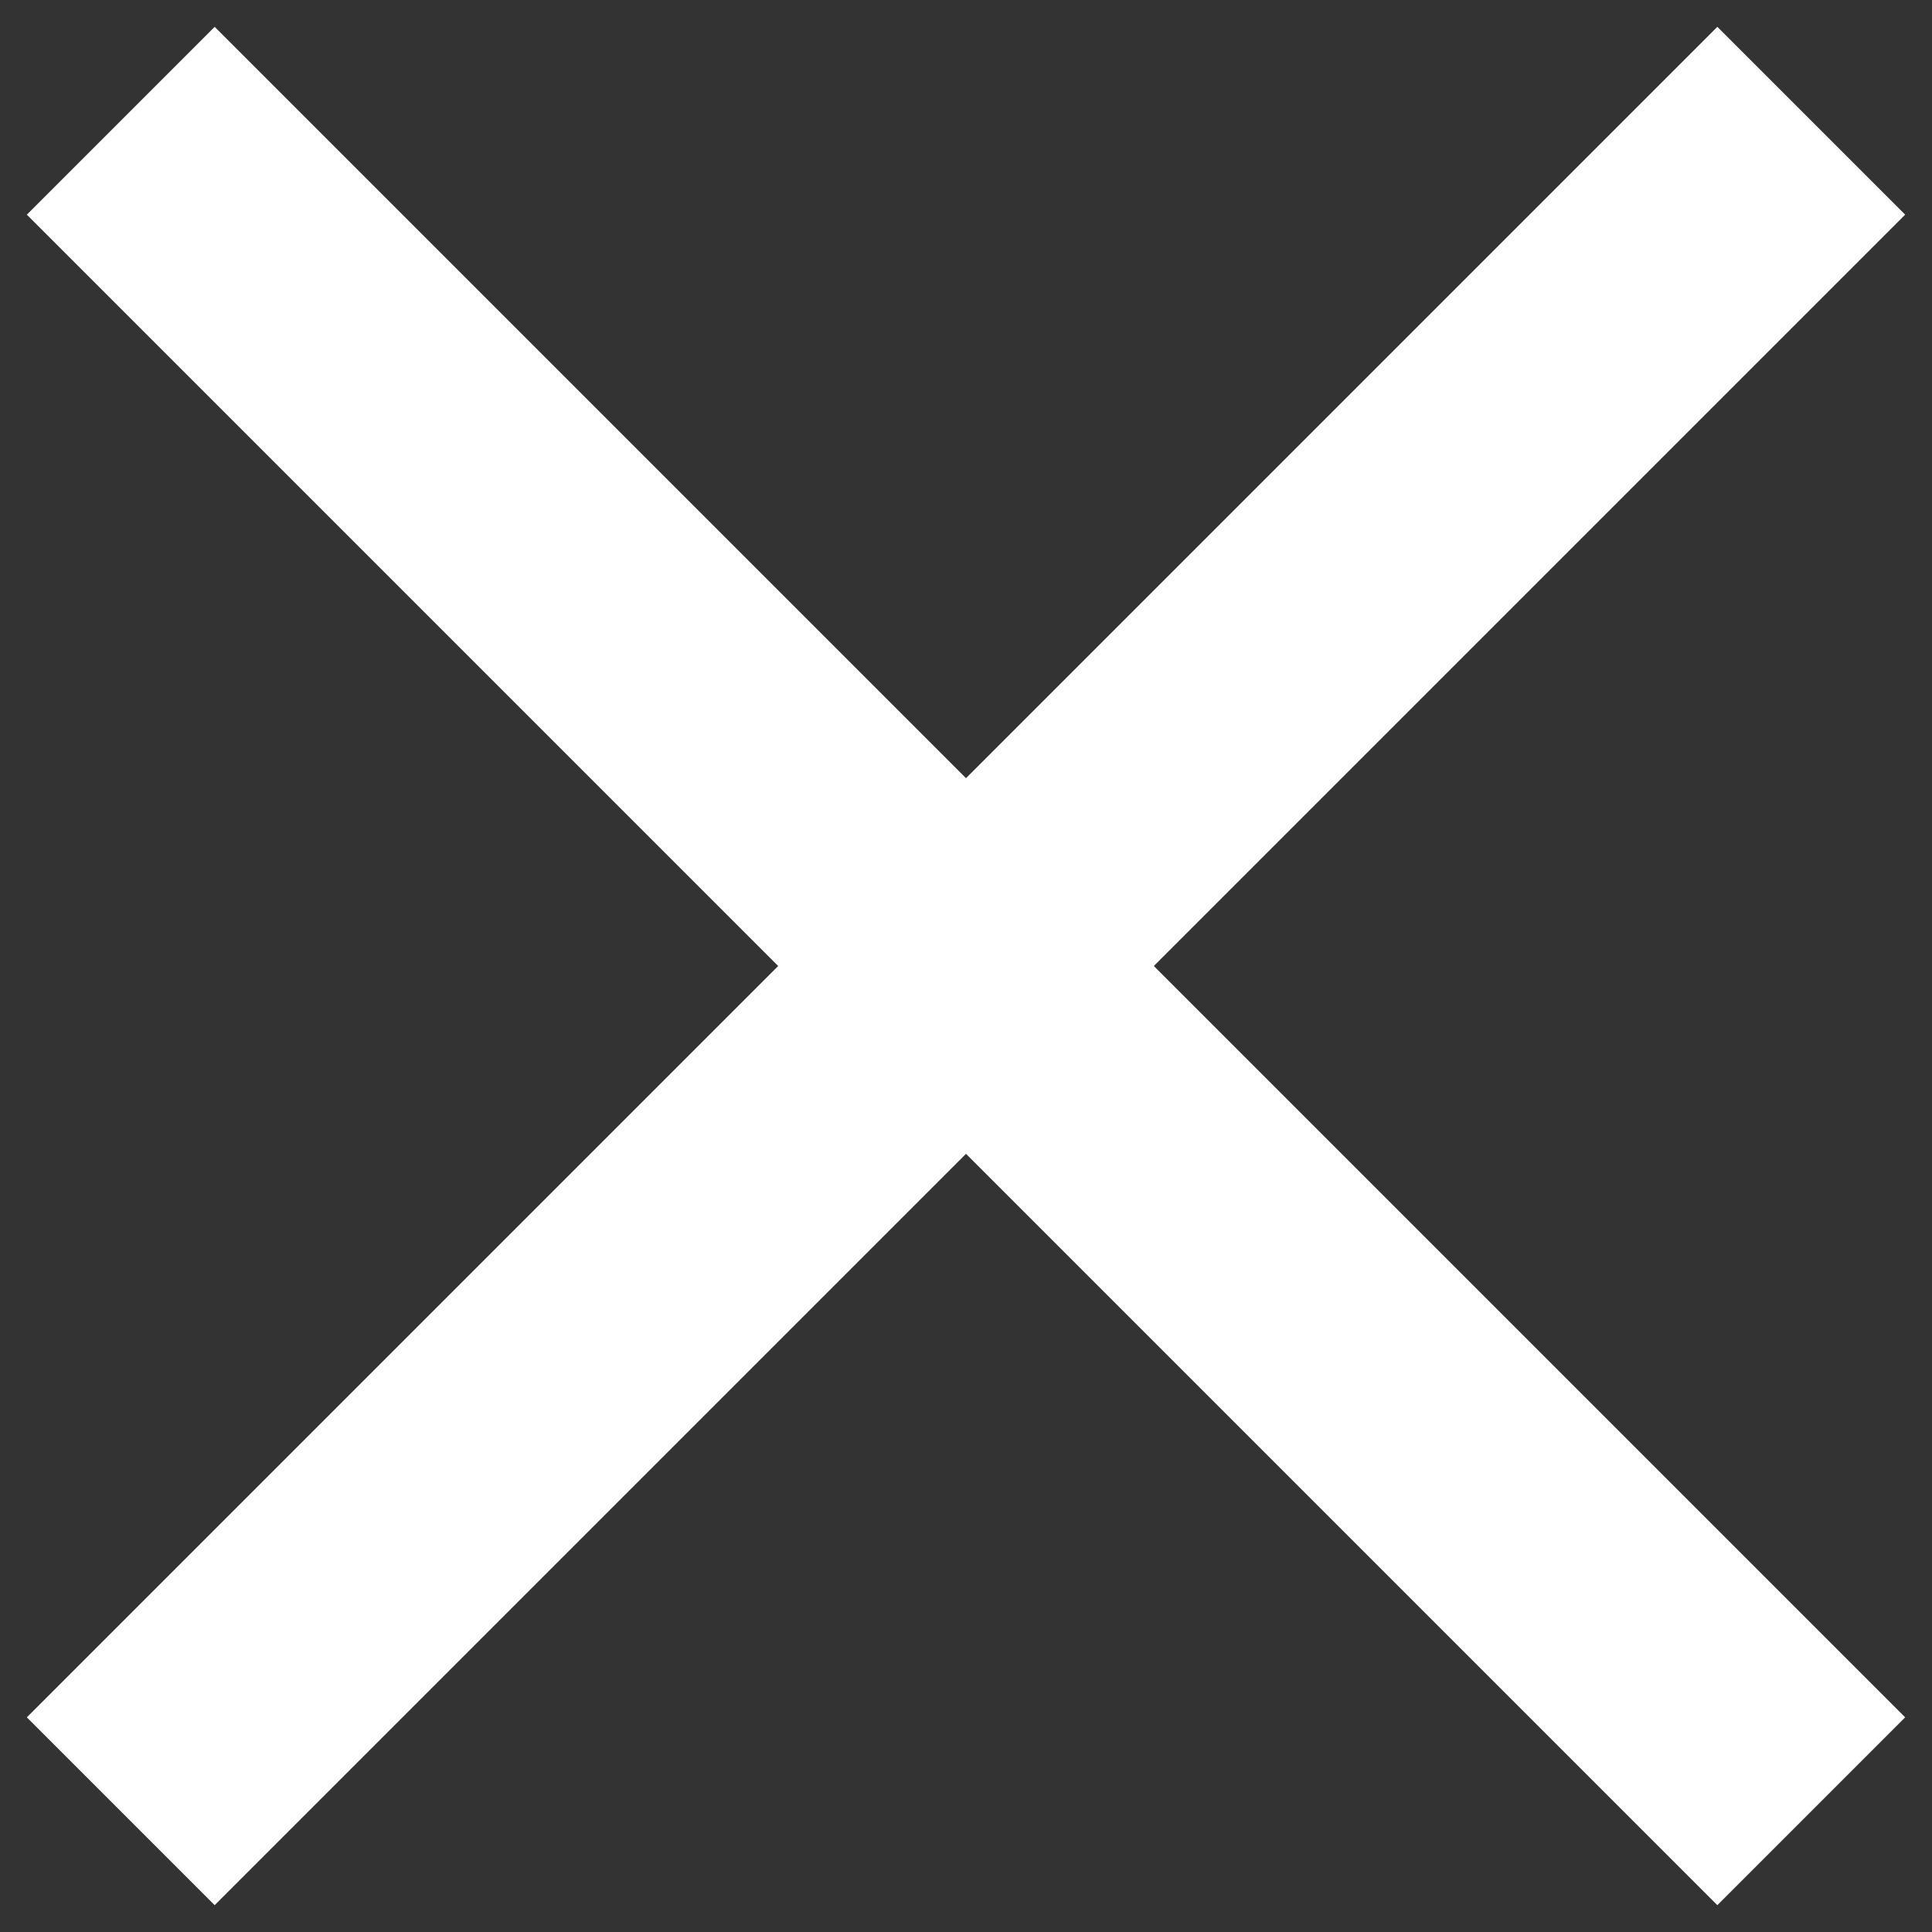
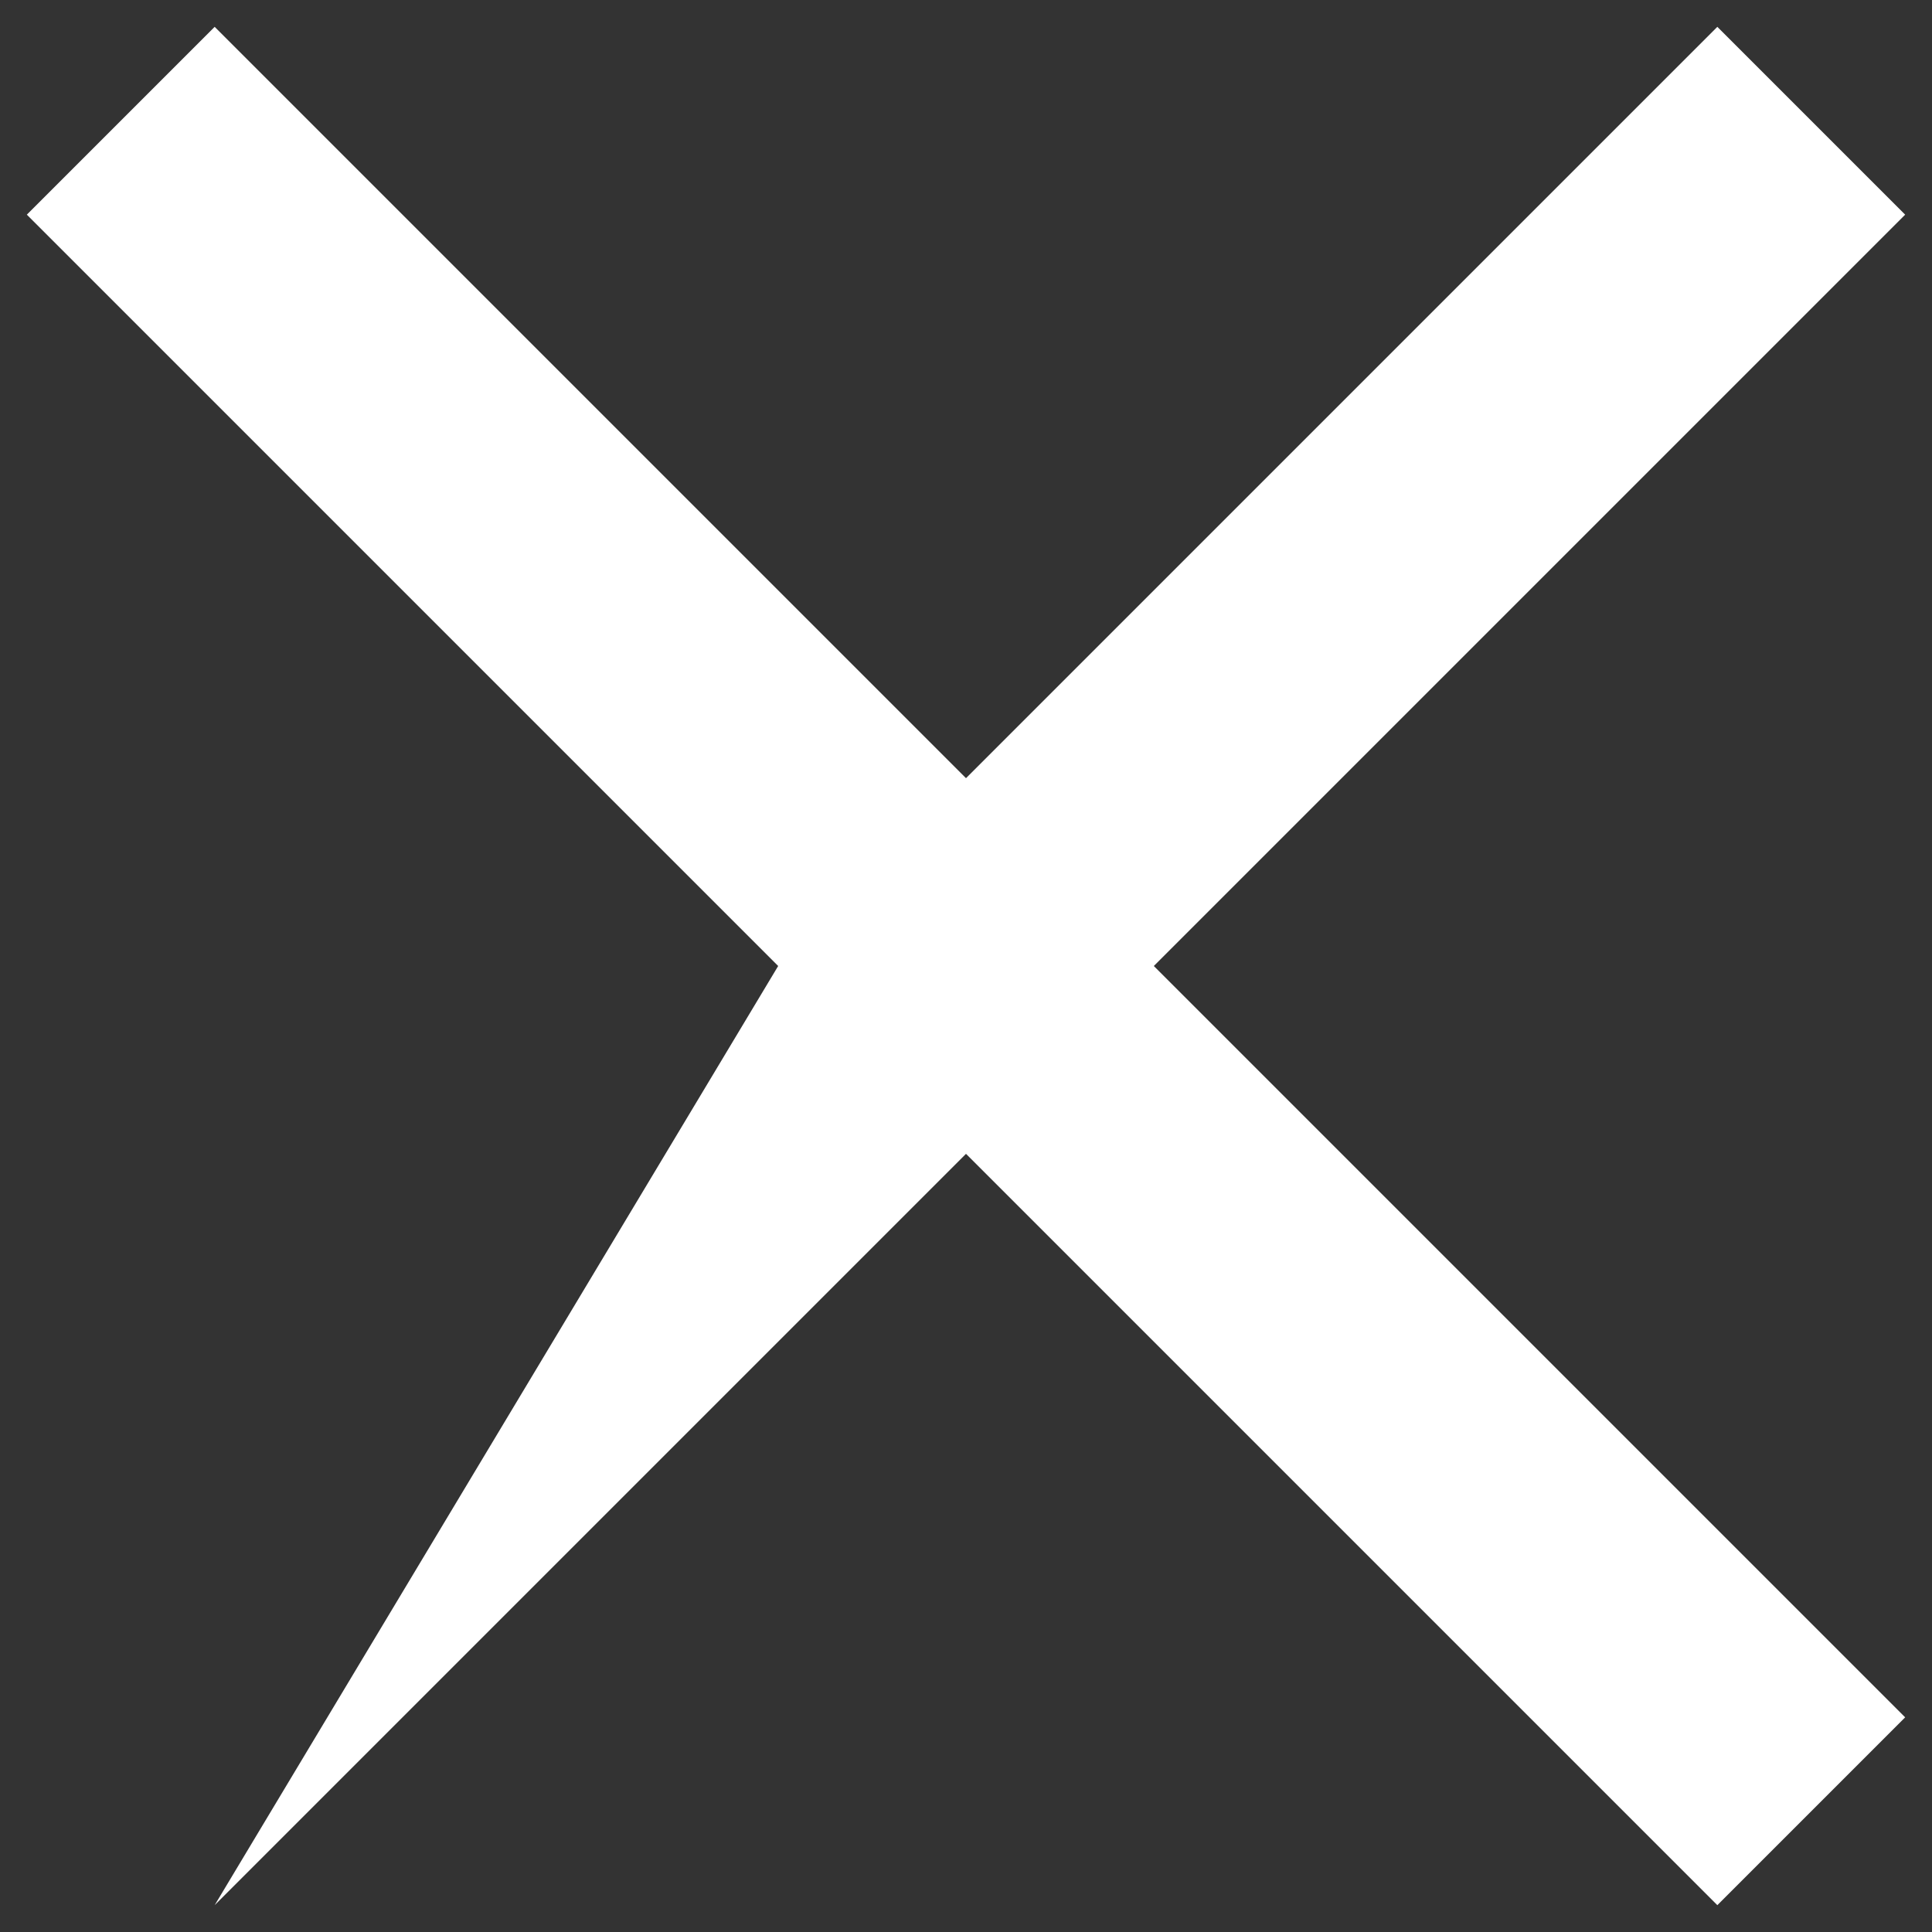
<svg xmlns="http://www.w3.org/2000/svg" width="18" height="18" viewBox="0 0 18 18" fill="none">
  <rect x="0" y="0" width="18" height="18" fill="#333333" stroke="none" />
-   <path d="M16 17.75L17.75 16L10.75 9L17.75 2L16 0.25L9 7.25L2 0.25L0.25 2L7.25 9L0.25 16L2 17.75L9 10.75L16 17.75Z" fill="white" />
+   <path d="M16 17.75L17.75 16L10.75 9L17.75 2L16 0.25L9 7.25L2 0.25L0.25 2L7.25 9L2 17.75L9 10.75L16 17.75Z" fill="white" />
</svg>